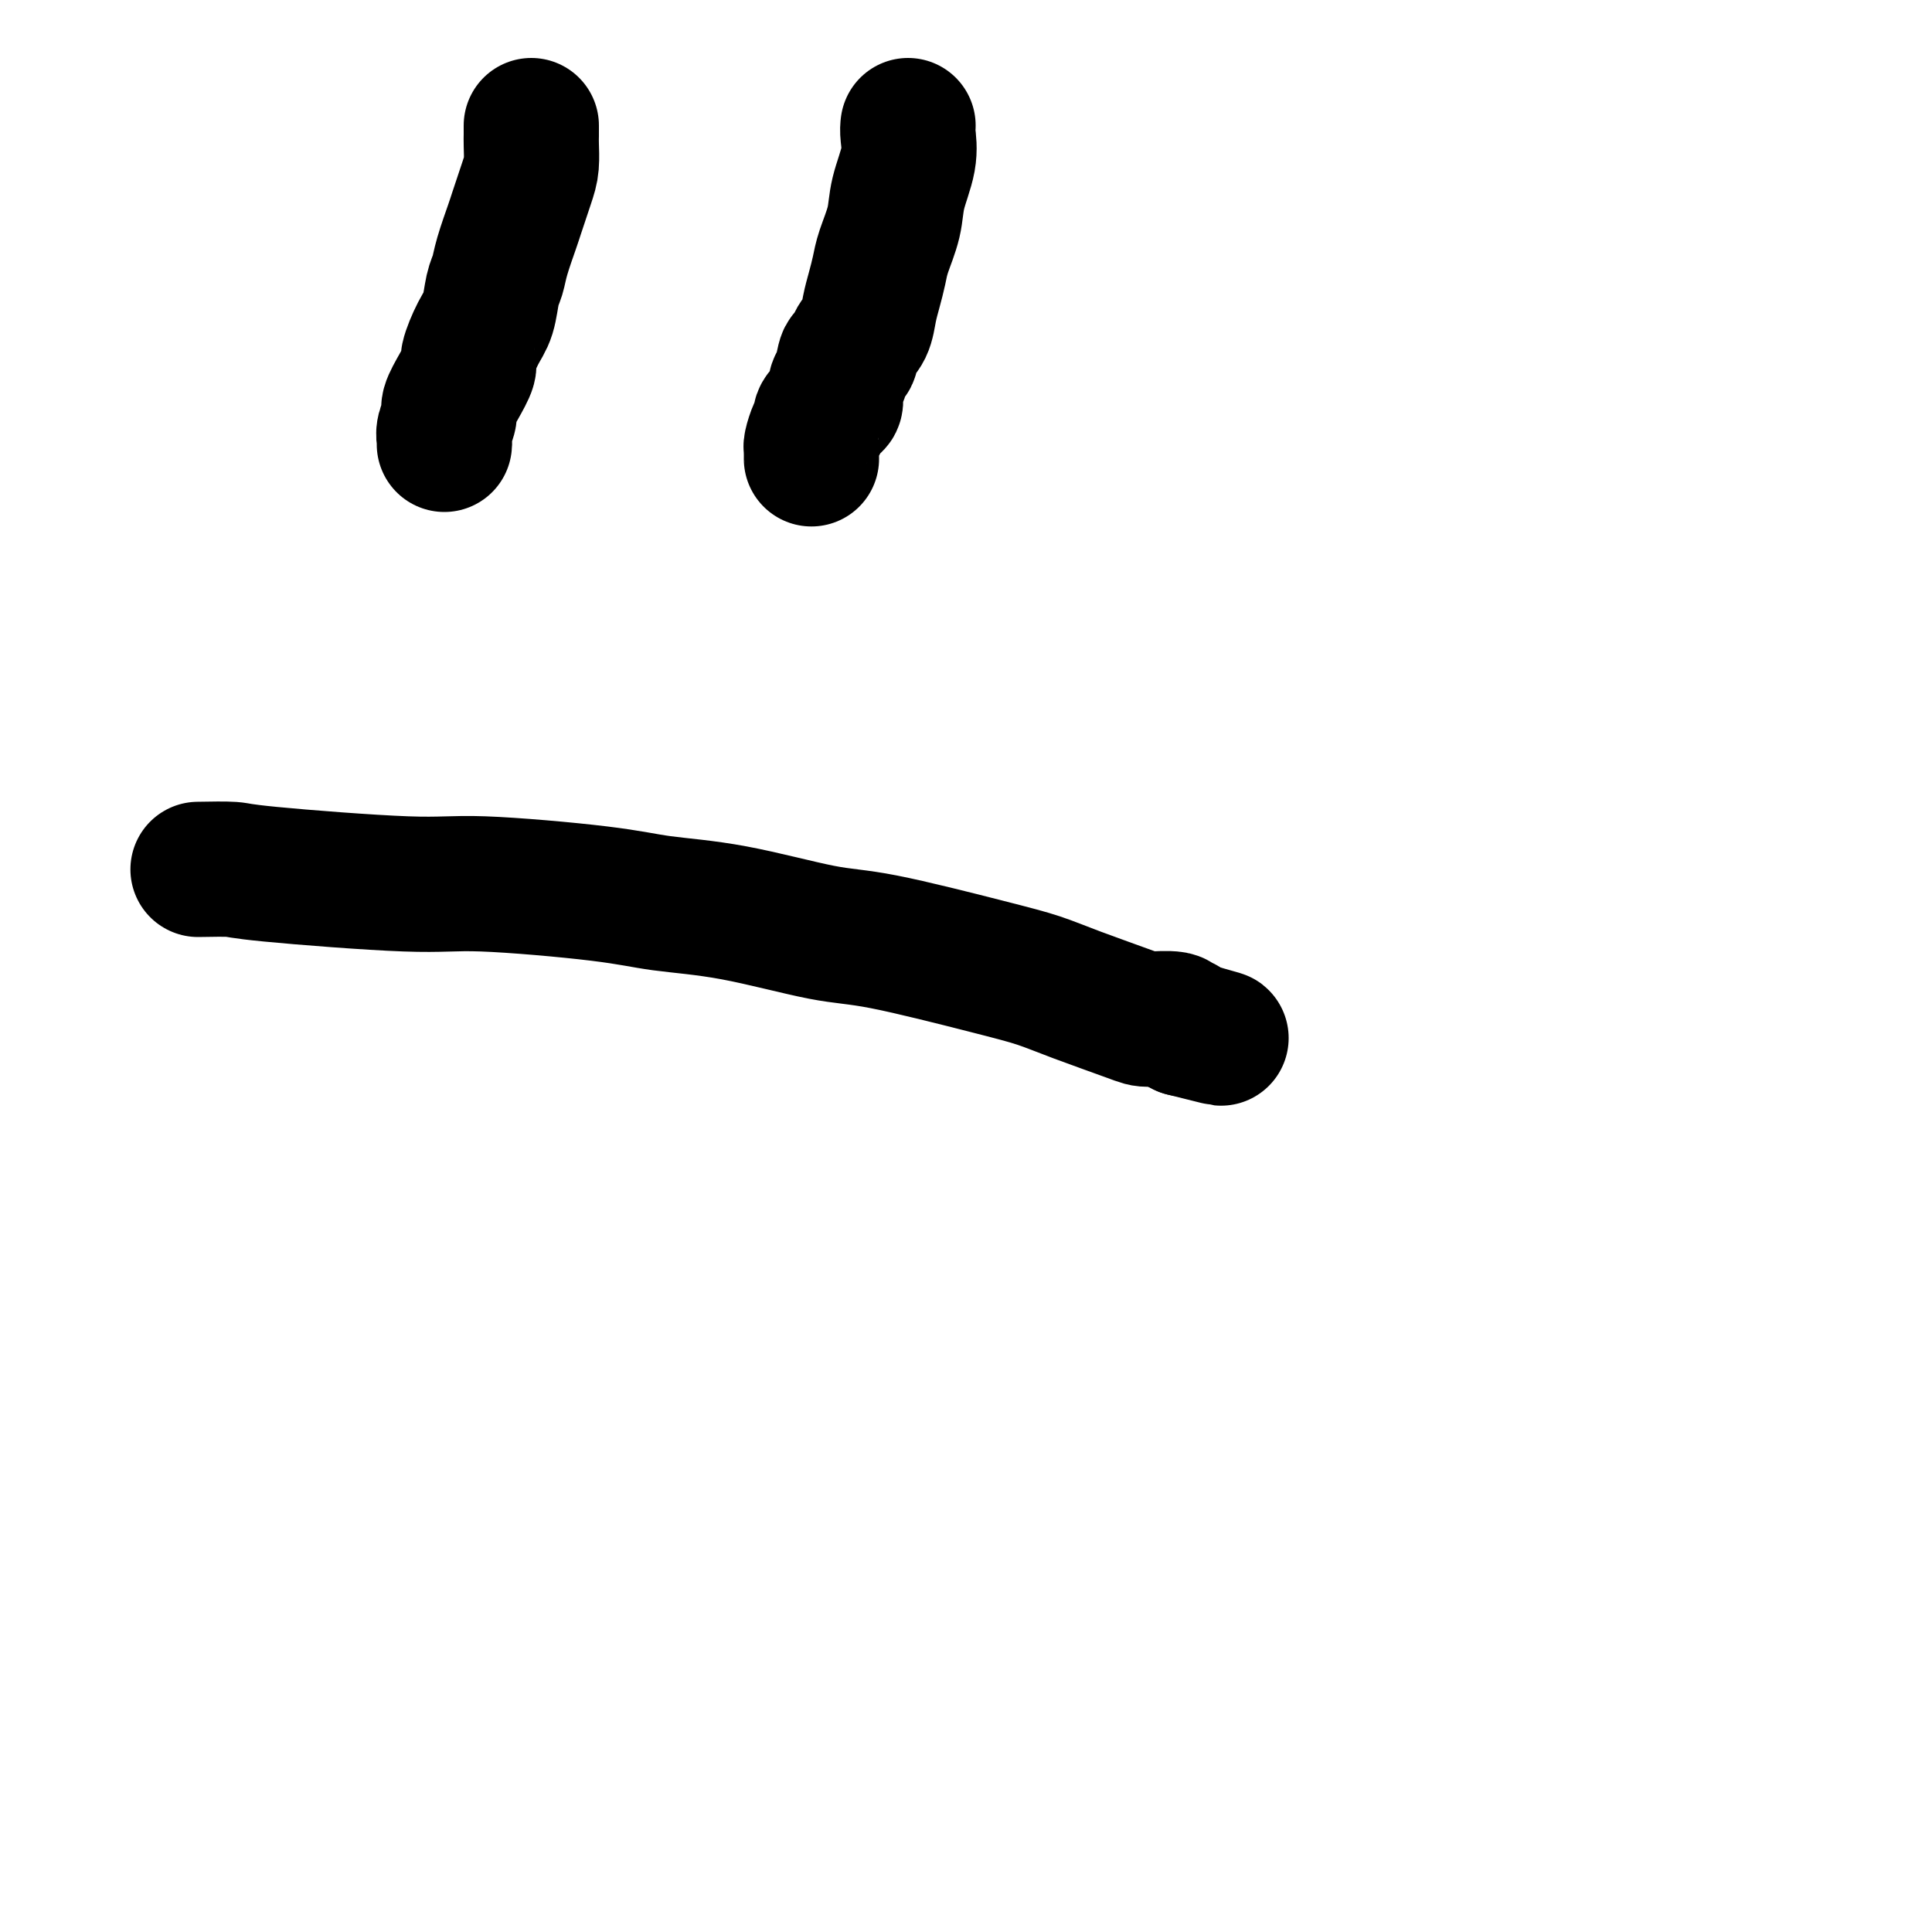
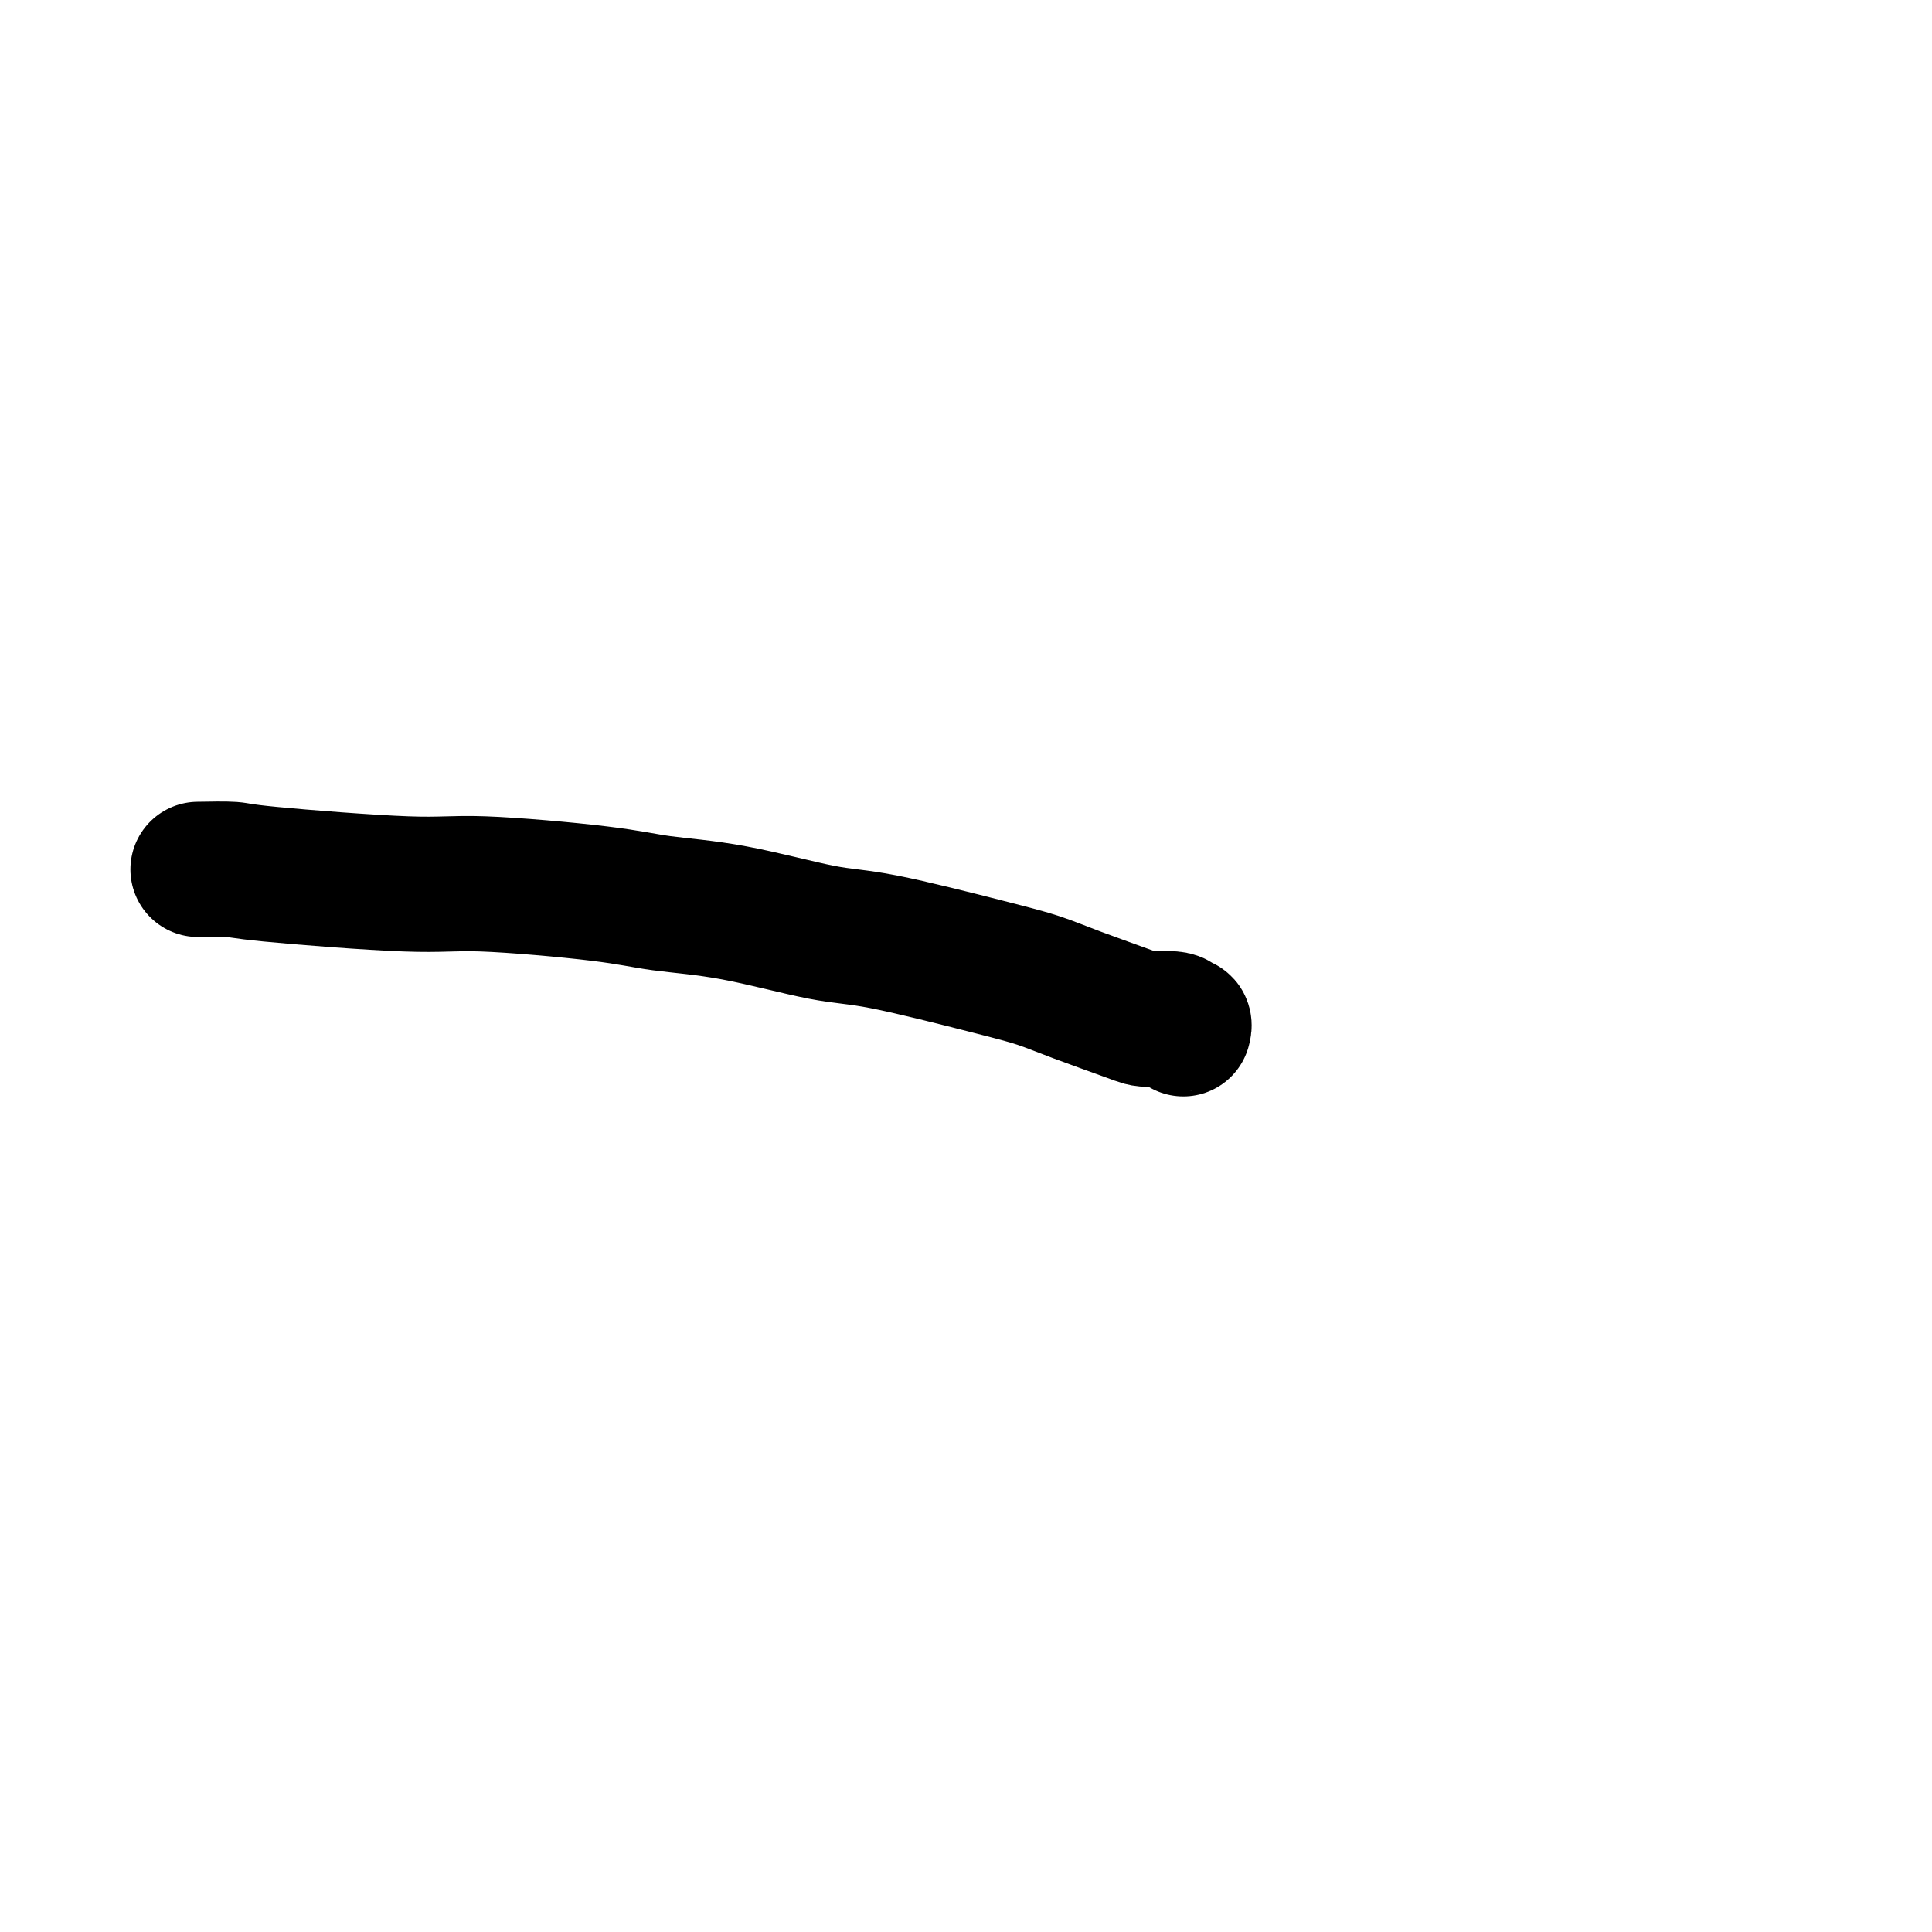
<svg xmlns="http://www.w3.org/2000/svg" viewBox="0 0 400 400" version="1.1">
  <g fill="none" stroke="#000000" stroke-width="28" stroke-linecap="round" stroke-linejoin="round">
    <path d="M41,180c2.819,-0.049 5.637,-0.098 7,0c1.363,0.098 1.270,0.345 8,1c6.730,0.655 20.281,1.720 28,2c7.719,0.280 9.605,-0.226 16,0c6.395,0.226 17.298,1.184 24,2c6.702,0.816 9.203,1.489 13,2c3.797,0.511 8.891,0.860 15,2c6.109,1.140 13.232,3.069 18,4c4.768,0.931 7.179,0.862 13,2c5.821,1.138 15.051,3.482 21,5c5.949,1.518 8.617,2.210 11,3c2.383,0.790 4.480,1.680 8,3c3.520,1.320 8.464,3.071 11,4c2.536,0.929 2.666,1.036 4,1c1.334,-0.036 3.873,-0.216 5,0c1.127,0.216 0.842,0.827 1,1c0.158,0.173 0.759,-0.094 1,0c0.241,0.094 0.120,0.547 0,1" />
-     <path d="M245,213c14.689,3.733 4.911,1.067 1,0c-3.911,-1.067 -1.956,-0.533 0,0" />
-     <path d="M110,26c0.004,0.720 0.008,1.440 0,2c-0.008,0.560 -0.029,0.962 0,2c0.029,1.038 0.106,2.714 0,4c-0.106,1.286 -0.395,2.182 -1,4c-0.605,1.818 -1.524,4.557 -2,6c-0.476,1.443 -0.508,1.590 -1,3c-0.492,1.410 -1.444,4.083 -2,6c-0.556,1.917 -0.717,3.077 -1,4c-0.283,0.923 -0.687,1.607 -1,3c-0.313,1.393 -0.534,3.495 -1,5c-0.466,1.505 -1.176,2.413 -2,4c-0.824,1.587 -1.761,3.852 -2,5c-0.239,1.148 0.219,1.179 0,2c-0.219,0.821 -1.116,2.433 -2,4c-0.884,1.567 -1.753,3.089 -2,4c-0.247,0.911 0.130,1.211 0,2c-0.130,0.789 -0.767,2.068 -1,3c-0.233,0.932 -0.062,1.518 0,2c0.062,0.482 0.017,0.861 0,1c-0.017,0.139 -0.005,0.040 0,0c0.005,-0.040 0.002,-0.020 0,0" />
-     <path d="M188,26c-0.056,0.454 -0.113,0.908 0,2c0.113,1.092 0.395,2.823 0,5c-0.395,2.177 -1.468,4.802 -2,7c-0.532,2.198 -0.524,3.970 -1,6c-0.476,2.030 -1.436,4.319 -2,6c-0.564,1.681 -0.732,2.756 -1,4c-0.268,1.244 -0.635,2.657 -1,4c-0.365,1.343 -0.728,2.615 -1,4c-0.272,1.385 -0.454,2.882 -1,4c-0.546,1.118 -1.457,1.855 -2,3c-0.543,1.145 -0.720,2.696 -1,3c-0.280,0.304 -0.665,-0.638 -1,0c-0.335,0.638 -0.619,2.857 -1,4c-0.381,1.143 -0.858,1.209 -1,2c-0.142,0.791 0.050,2.308 0,3c-0.050,0.692 -0.343,0.560 -1,1c-0.657,0.440 -1.679,1.452 -2,2c-0.321,0.548 0.057,0.633 0,1c-0.057,0.367 -0.551,1.016 -1,2c-0.449,0.984 -0.852,2.302 -1,3c-0.148,0.698 -0.040,0.775 0,1c0.040,0.225 0.011,0.599 0,1c-0.011,0.401 -0.003,0.829 0,1c0.003,0.171 0.002,0.086 0,0" />
  </g>
</svg>